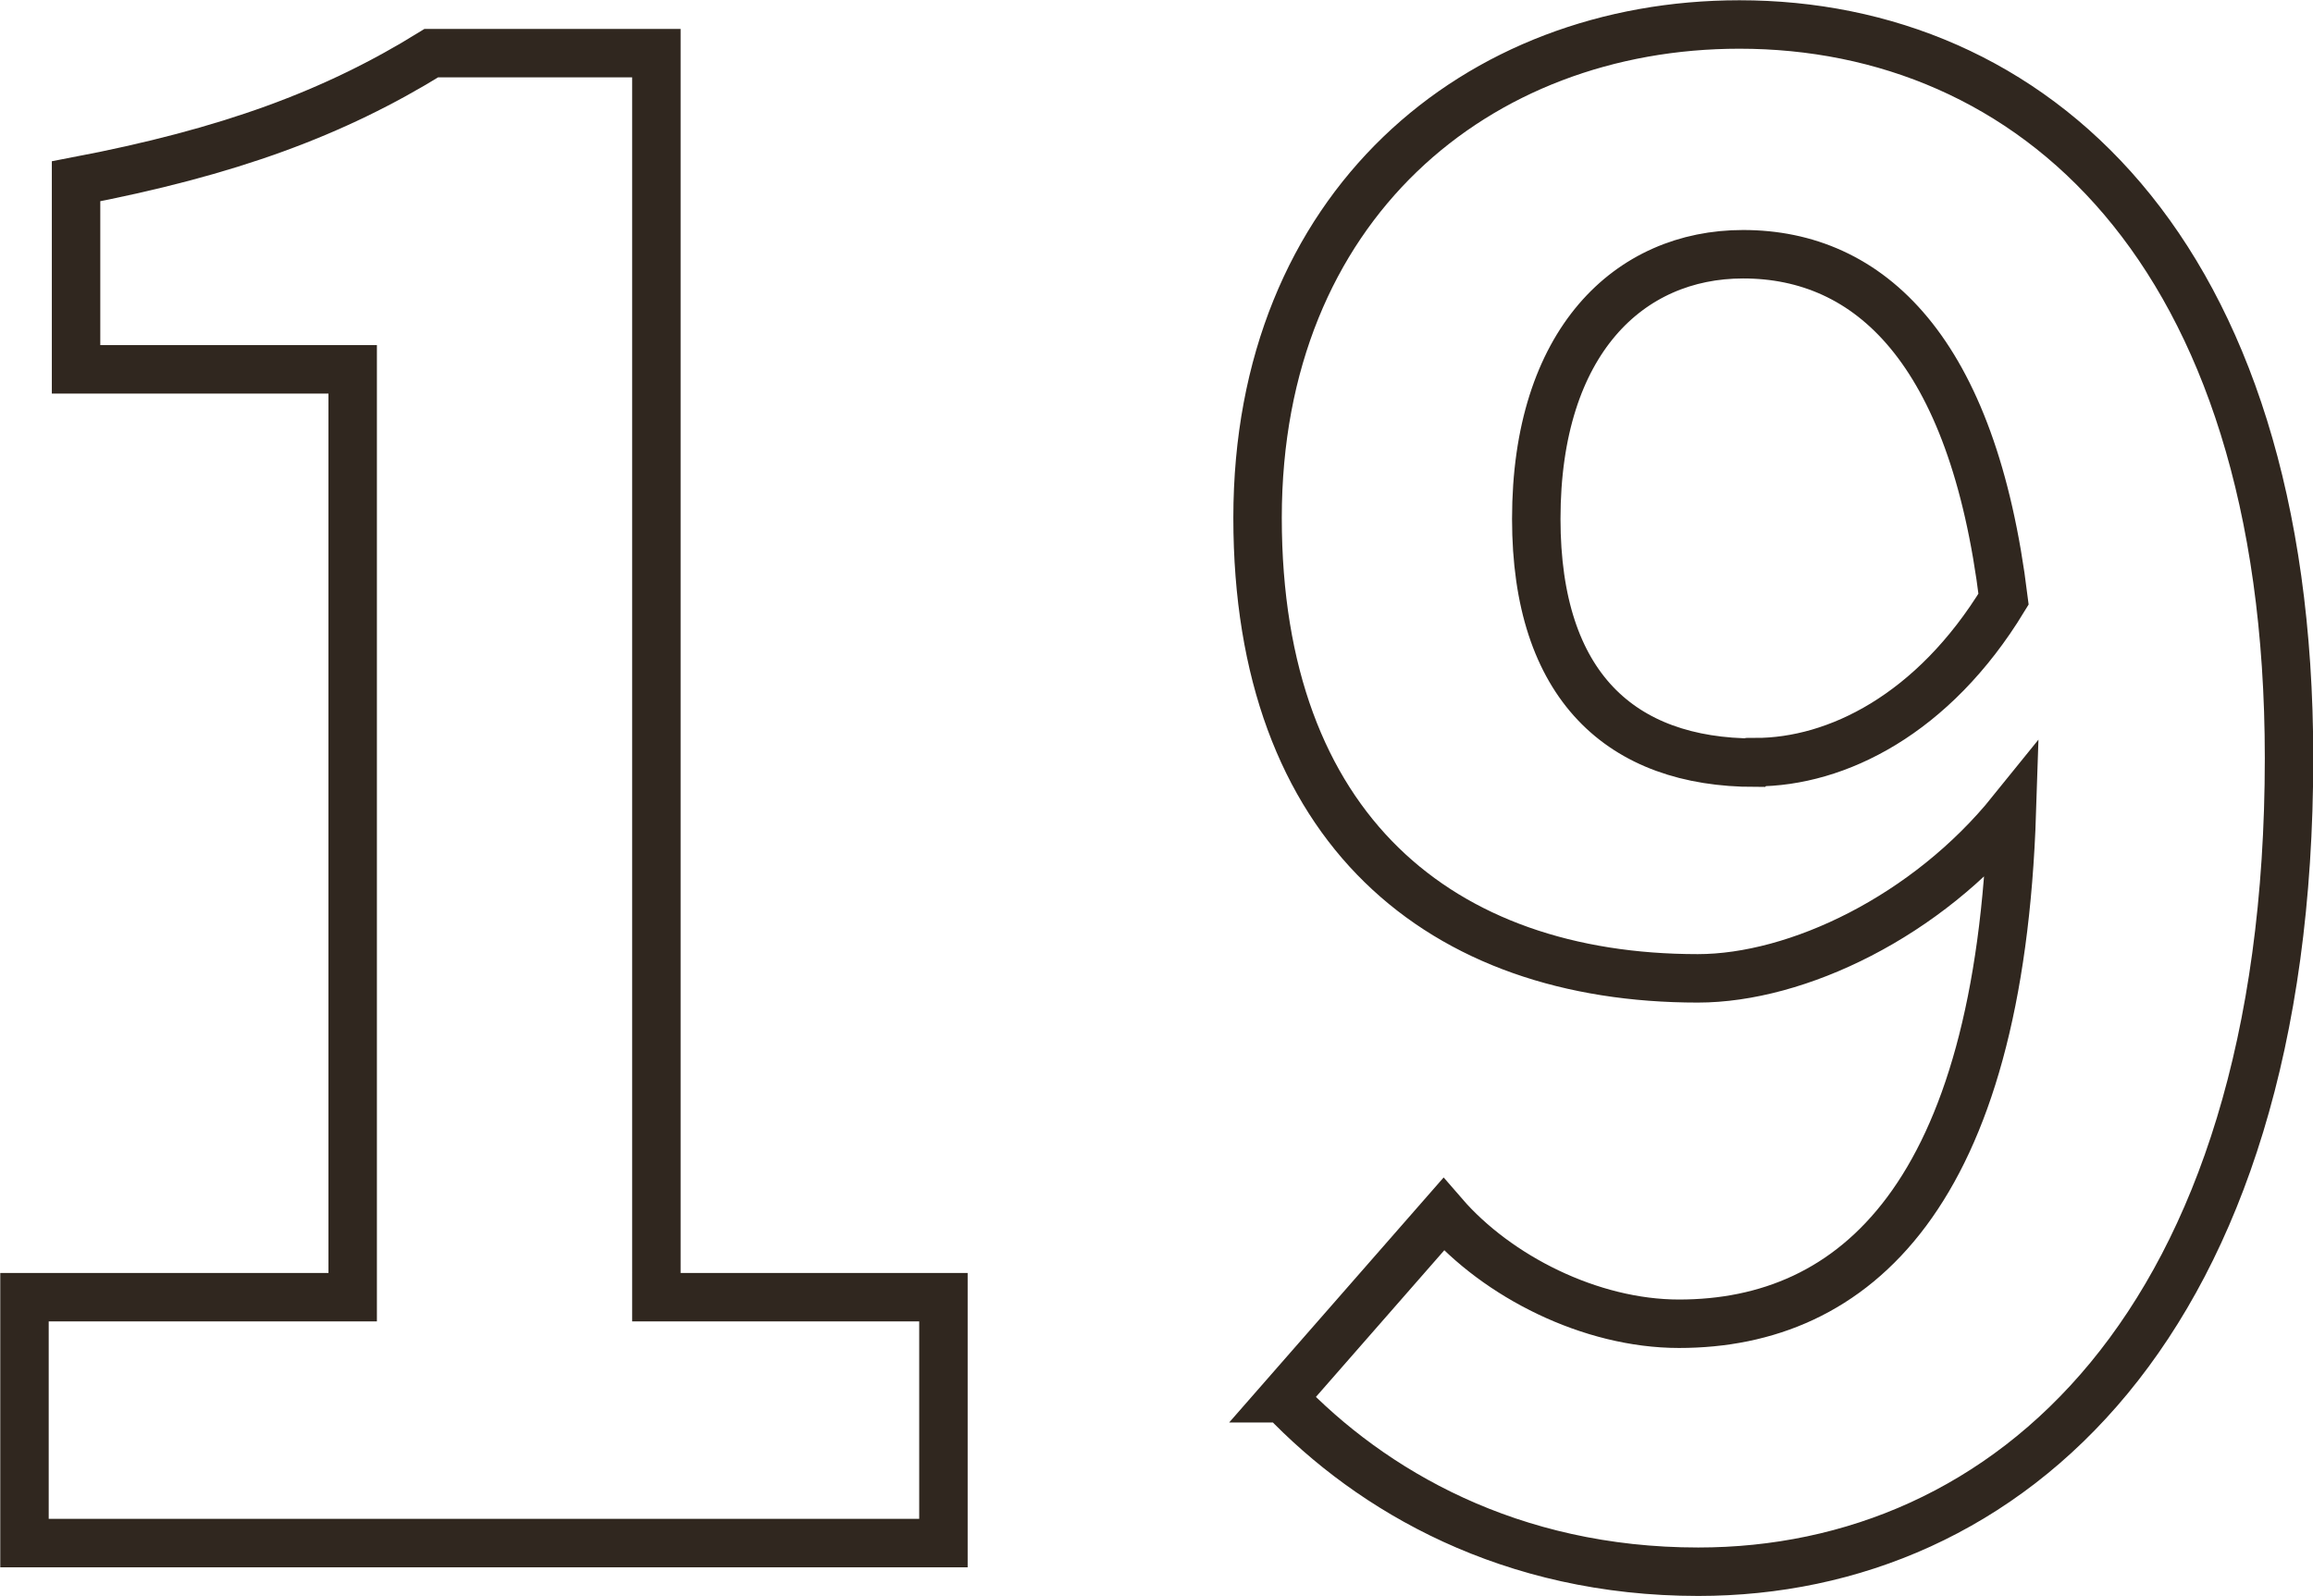
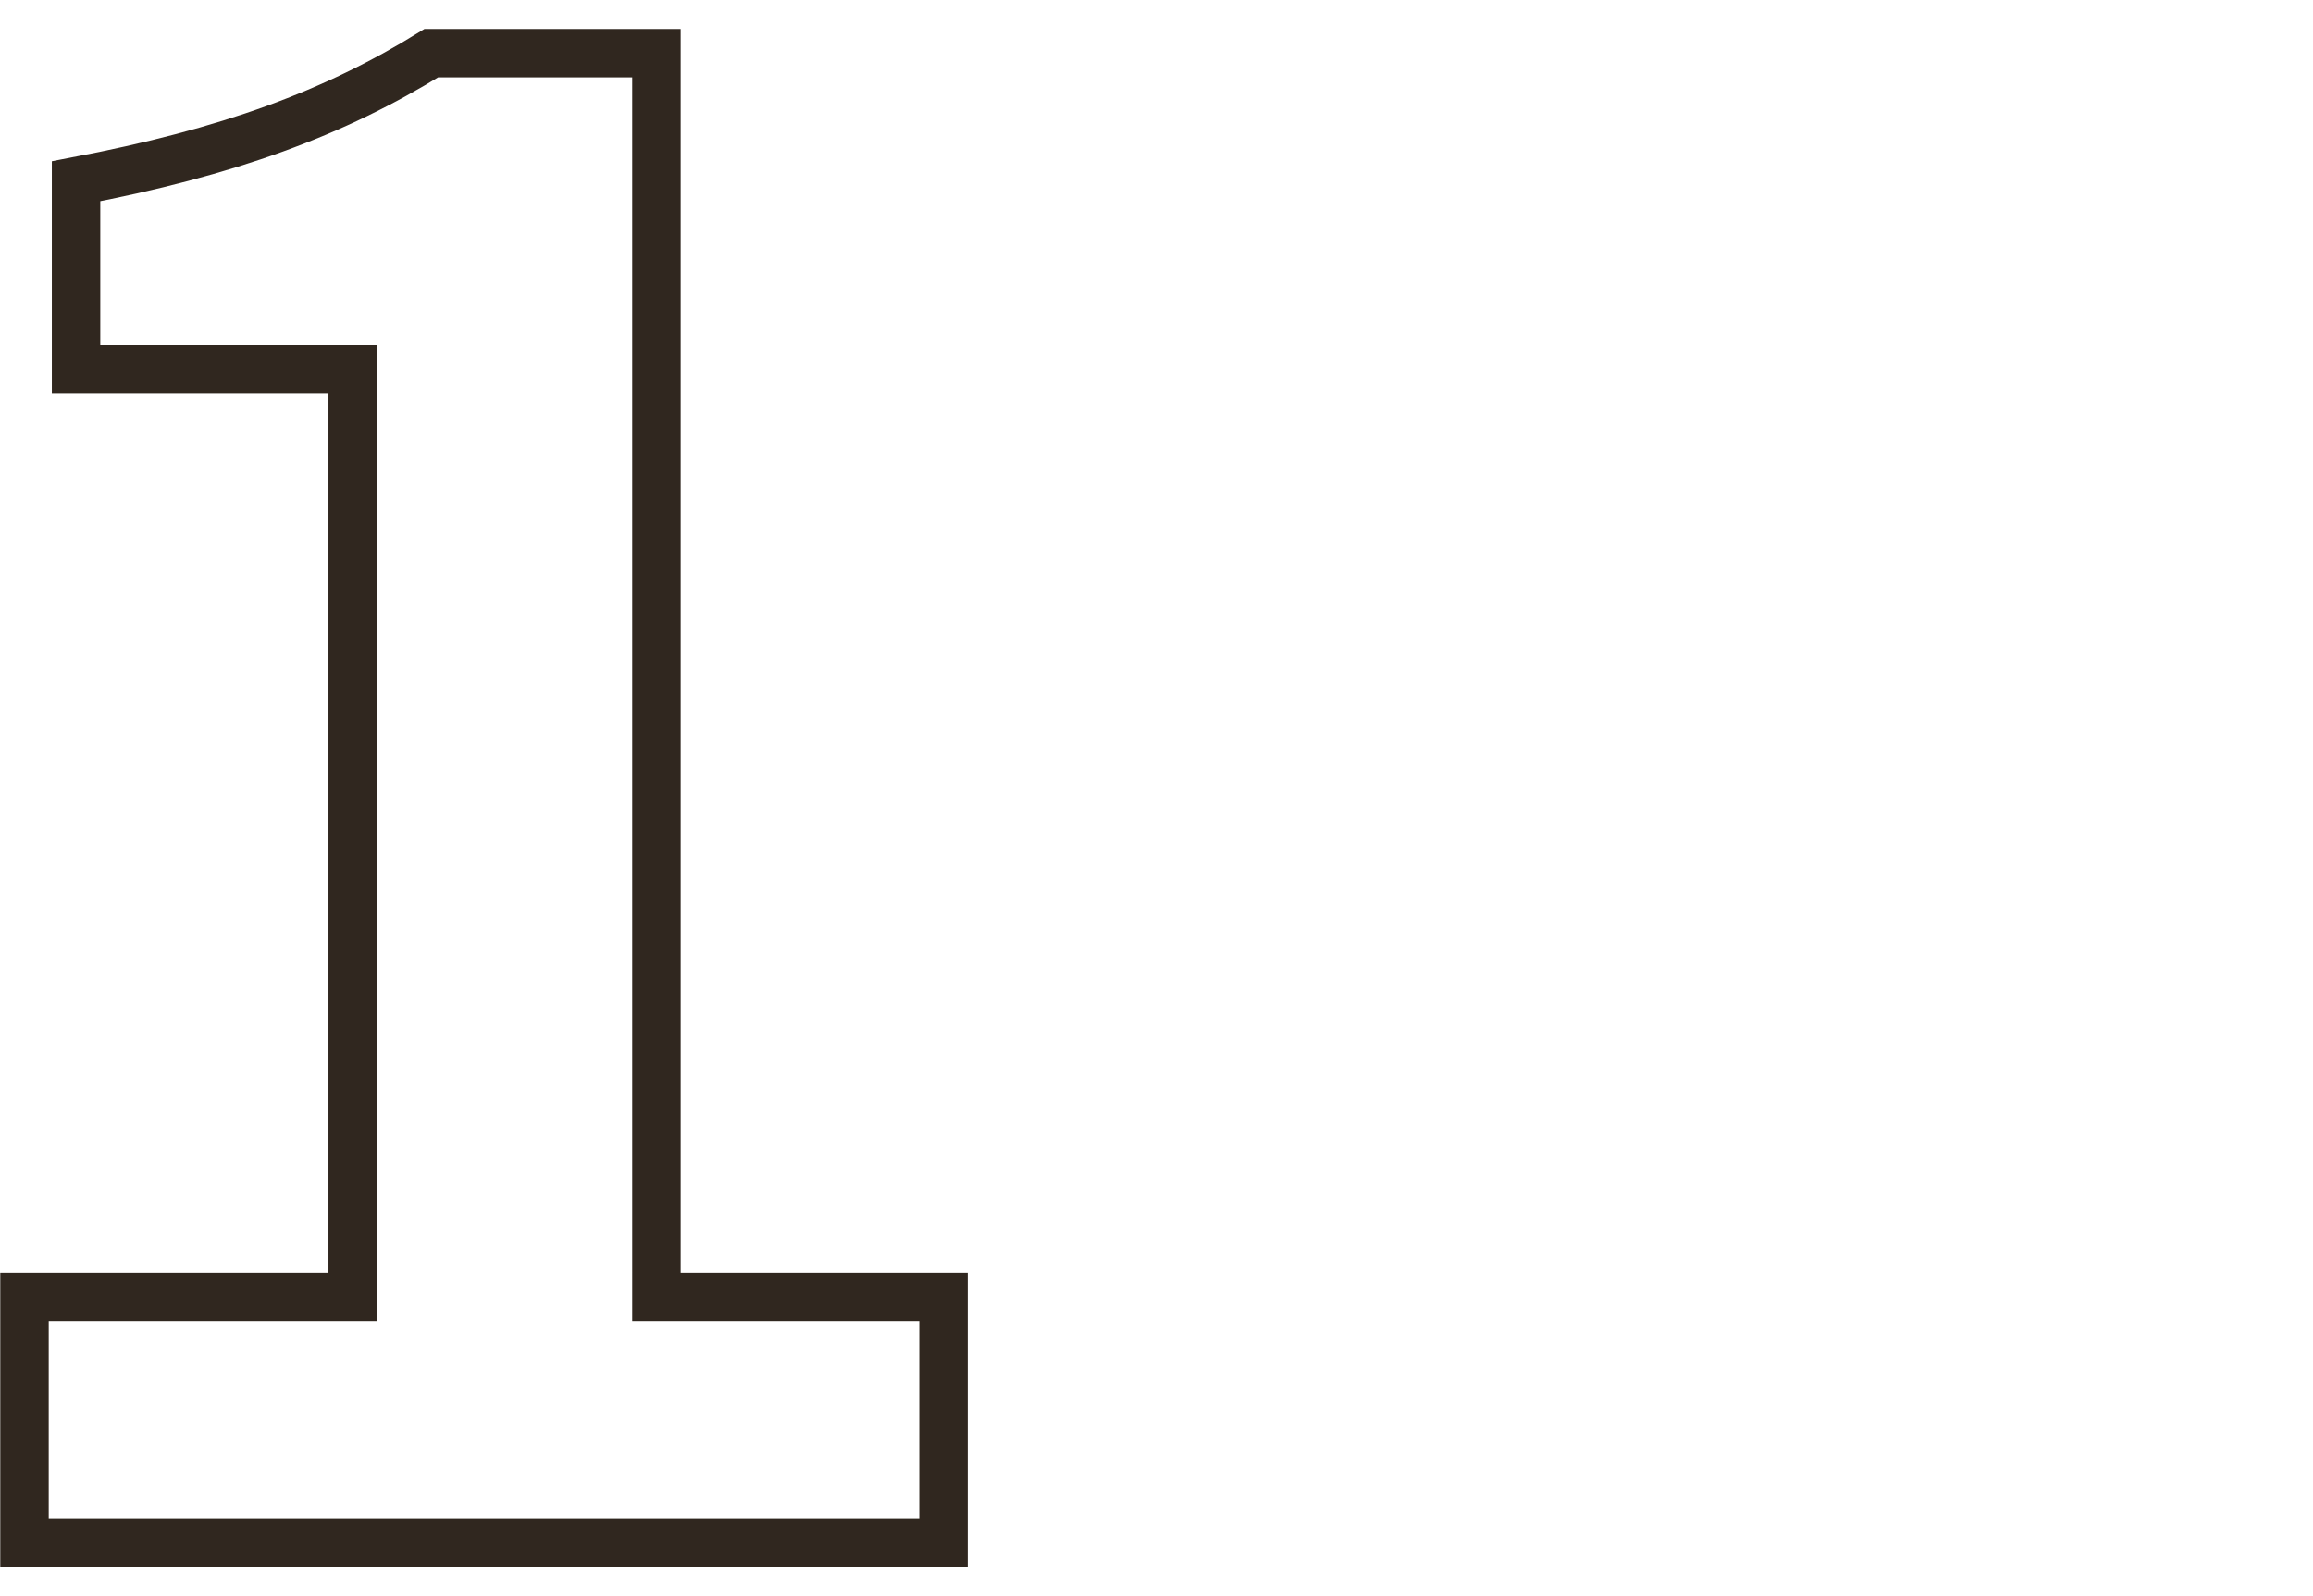
<svg xmlns="http://www.w3.org/2000/svg" id="_イヤー_2" viewBox="0 0 44.4 30.64">
  <defs>
    <style>.cls-1{fill:none;stroke:#30271f;stroke-width:.93px;}</style>
  </defs>
  <g id="_イヤー_1-2">
    <g>
      <path class="cls-1" d="M.47,24.9H6.77V7.09H1.46V3.48c2.94-.56,4.96-1.31,6.82-2.46h4.32V24.9h5.51v4.72H.47v-4.72Z" />
-       <path class="cls-1" d="M24.62,26.84l3.09-3.53c1.03,1.19,2.82,2.1,4.52,2.1,3.37,0,6.15-2.46,6.39-9.84-1.63,2.02-4.12,3.21-6.03,3.21-4.92,0-8.45-2.86-8.45-8.84S28.35,.47,33.39,.47c5.55,0,10.55,4.24,10.55,14.08,0,10.91-5.43,15.62-11.34,15.62-3.61,0-6.27-1.55-7.97-3.33Zm9.08-12.21c1.55,0,3.41-.91,4.76-3.13-.59-4.8-2.58-6.62-5-6.62-2.18,0-3.97,1.67-3.97,5.08,0,3.21,1.63,4.68,4.2,4.68Z" />
    </g>
  </g>
</svg>